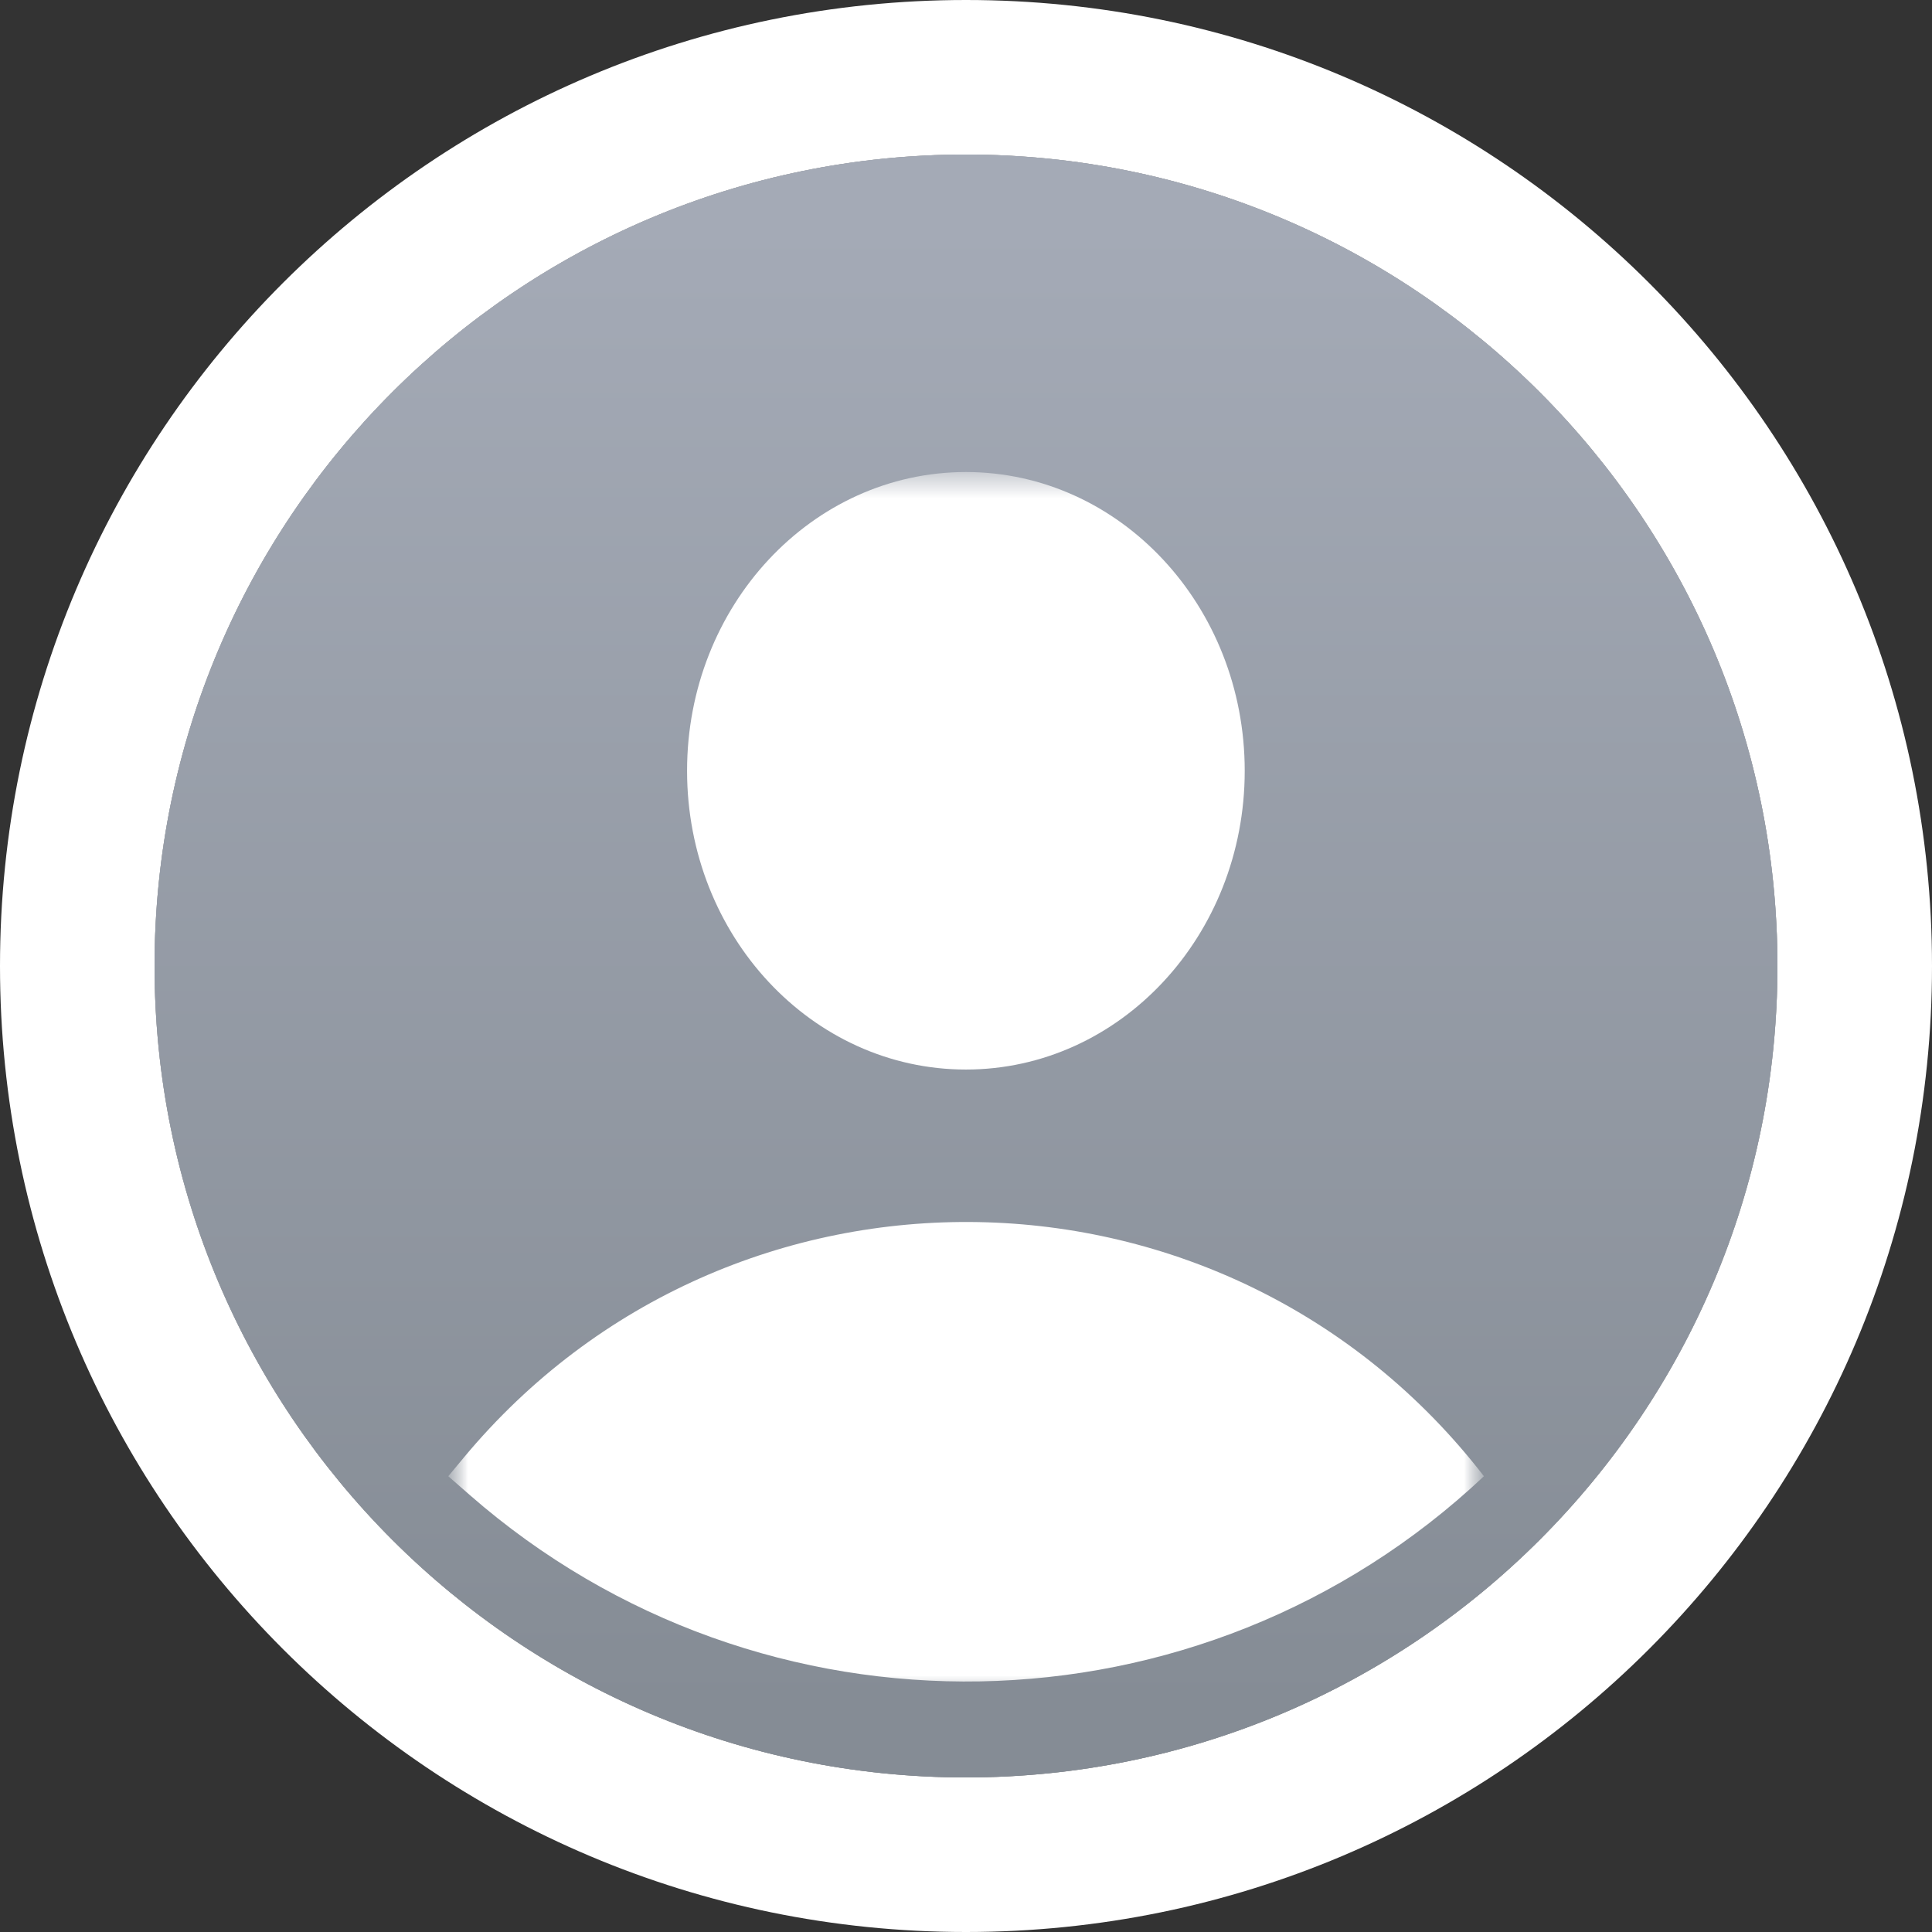
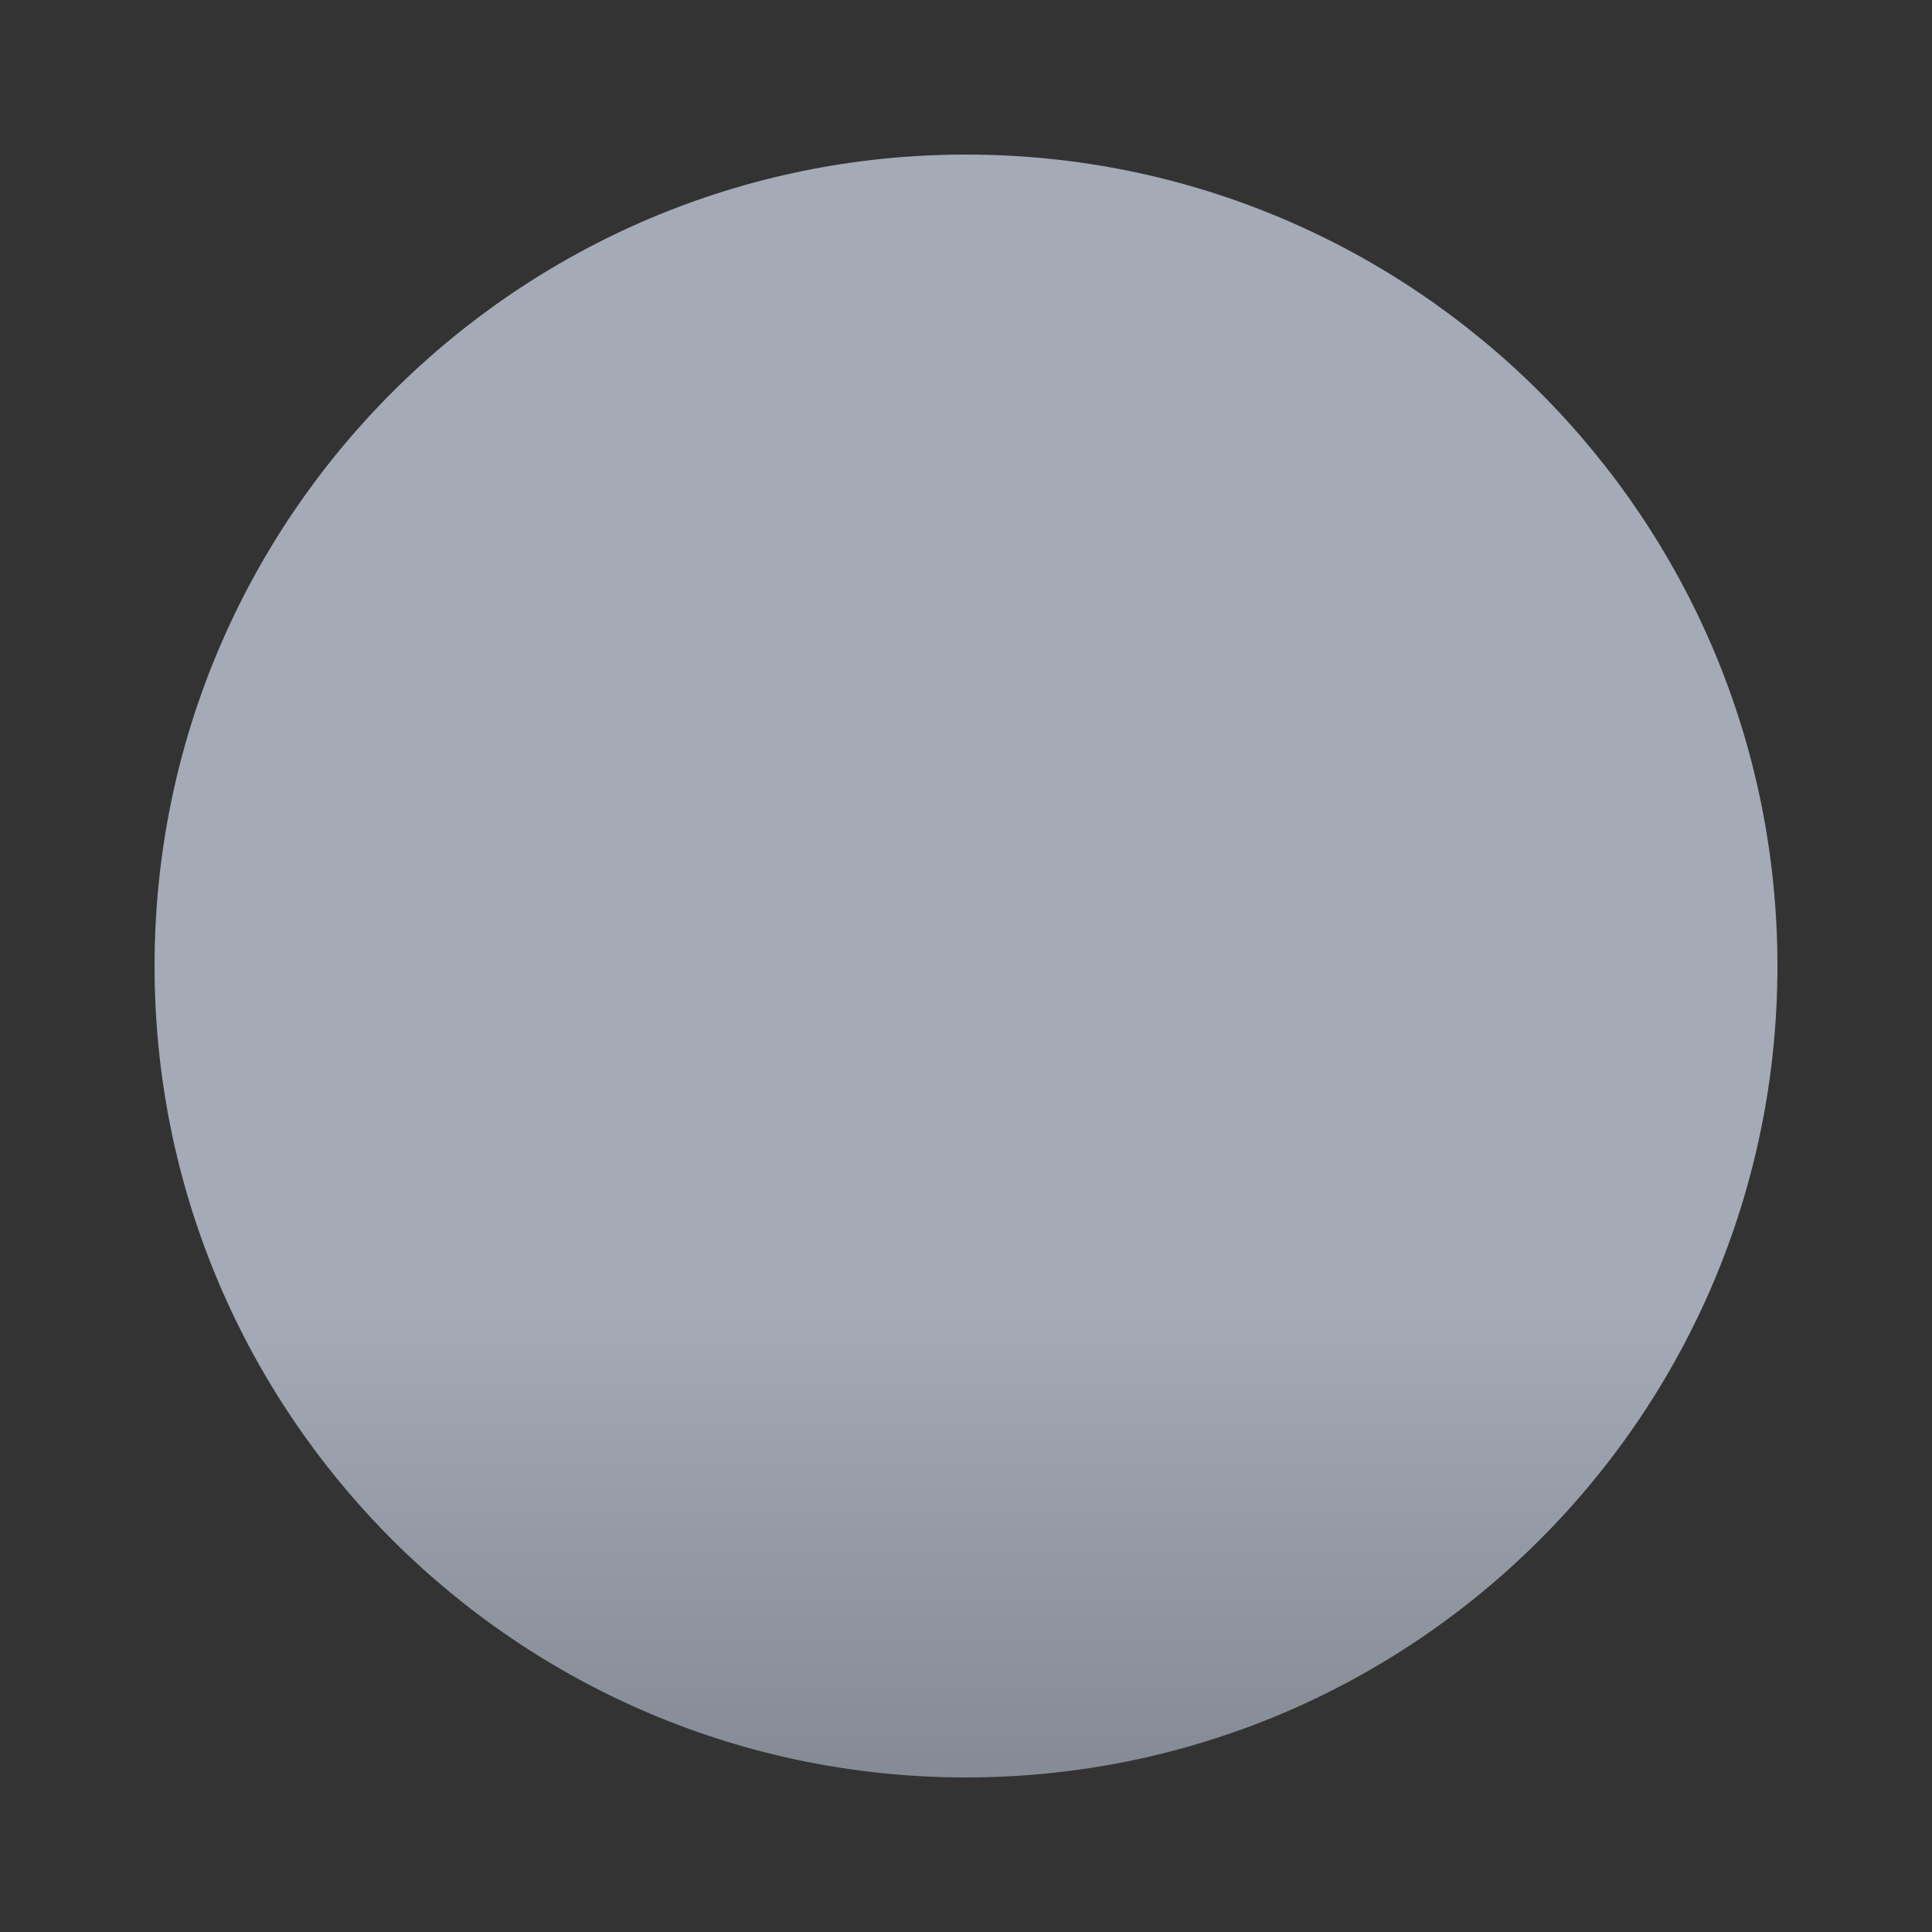
<svg xmlns="http://www.w3.org/2000/svg" width="64" height="64" viewBox="0 0 64 64" fill="none">
  <rect x="0" y="0" width="64" height="64" fill="#333333" stroke="none" />
  <g clip-path="url(#clip0_40013600_32358)">
    <path d="M32 5.12C46.846 5.12 58.88 17.155 58.88 32C58.88 46.846 46.846 58.88 32 58.88C17.155 58.88 5.12 46.846 5.12 32C5.12 17.155 17.155 5.12 32 5.12Z" fill="url(#paint0_linear_40013600_32358)" />
-     <path d="M58.88 32C58.88 17.155 46.845 5.12 32 5.12C17.155 5.12 5.12 17.155 5.12 32C5.12 46.845 17.155 58.88 32 58.88C46.845 58.88 58.88 46.845 58.88 32ZM64 32C64 49.673 49.673 64 32 64C14.327 64 0 49.673 0 32C0 14.327 14.327 0 32 0C49.673 0 64 14.327 64 32Z" fill="white" />
-     <path d="M58.88 32C58.88 17.155 46.846 5.12 32 5.12C17.155 5.12 5.12 17.155 5.12 32C5.12 46.846 17.155 58.88 32 58.88C46.846 58.88 58.88 46.846 58.88 32Z" fill="url(#paint1_linear_40013600_32358)" />
    <mask id="mask0_40013600_32358" style="mask-type:luminance" maskUnits="userSpaceOnUse" x="14" y="15" width="36" height="42">
-       <path d="M49.531 15.637H14.47V56.542H49.531V15.637Z" fill="white" />
-     </mask>
+       </mask>
    <g mask="url(#mask0_40013600_32358)">
      <path d="M31.997 35.43C37.098 35.43 41.233 30.999 41.233 25.534C41.233 20.068 37.098 15.637 31.997 15.637C26.895 15.637 22.76 20.068 22.76 25.534C22.76 30.999 26.895 35.43 31.997 35.43Z" fill="white" />
      <mask id="mask1_40013600_32358" style="mask-type:luminance" maskUnits="userSpaceOnUse" x="14" y="39" width="36" height="18">
        <path d="M49.157 39.39H14.85V56.543H49.157V39.39Z" fill="white" />
      </mask>
      <g mask="url(#mask1_40013600_32358)">
        <path d="M15.358 48.291L14.85 48.902L15.558 49.521C25.248 57.994 39.786 57.726 49.157 48.902C40.682 37.928 24.224 37.63 15.358 48.291Z" fill="white" />
      </g>
    </g>
  </g>
  <defs>
    <linearGradient id="paint0_linear_40013600_32358" x1="30.582" y1="43.544" x2="30.582" y2="58.183" gradientUnits="userSpaceOnUse">
      <stop stop-color="#A4AAB6" />
      <stop offset="1" stop-color="#858C95" />
    </linearGradient>
    <linearGradient id="paint1_linear_40013600_32358" x1="32" y1="7.458" x2="32" y2="56.543" gradientUnits="userSpaceOnUse">
      <stop stop-color="#A4AAB6" />
      <stop offset="1" stop-color="#858C95" />
    </linearGradient>
    <clipPath id="clip0_40013600_32358">
      <rect width="64" height="64" fill="white" />
    </clipPath>
  </defs>
</svg>